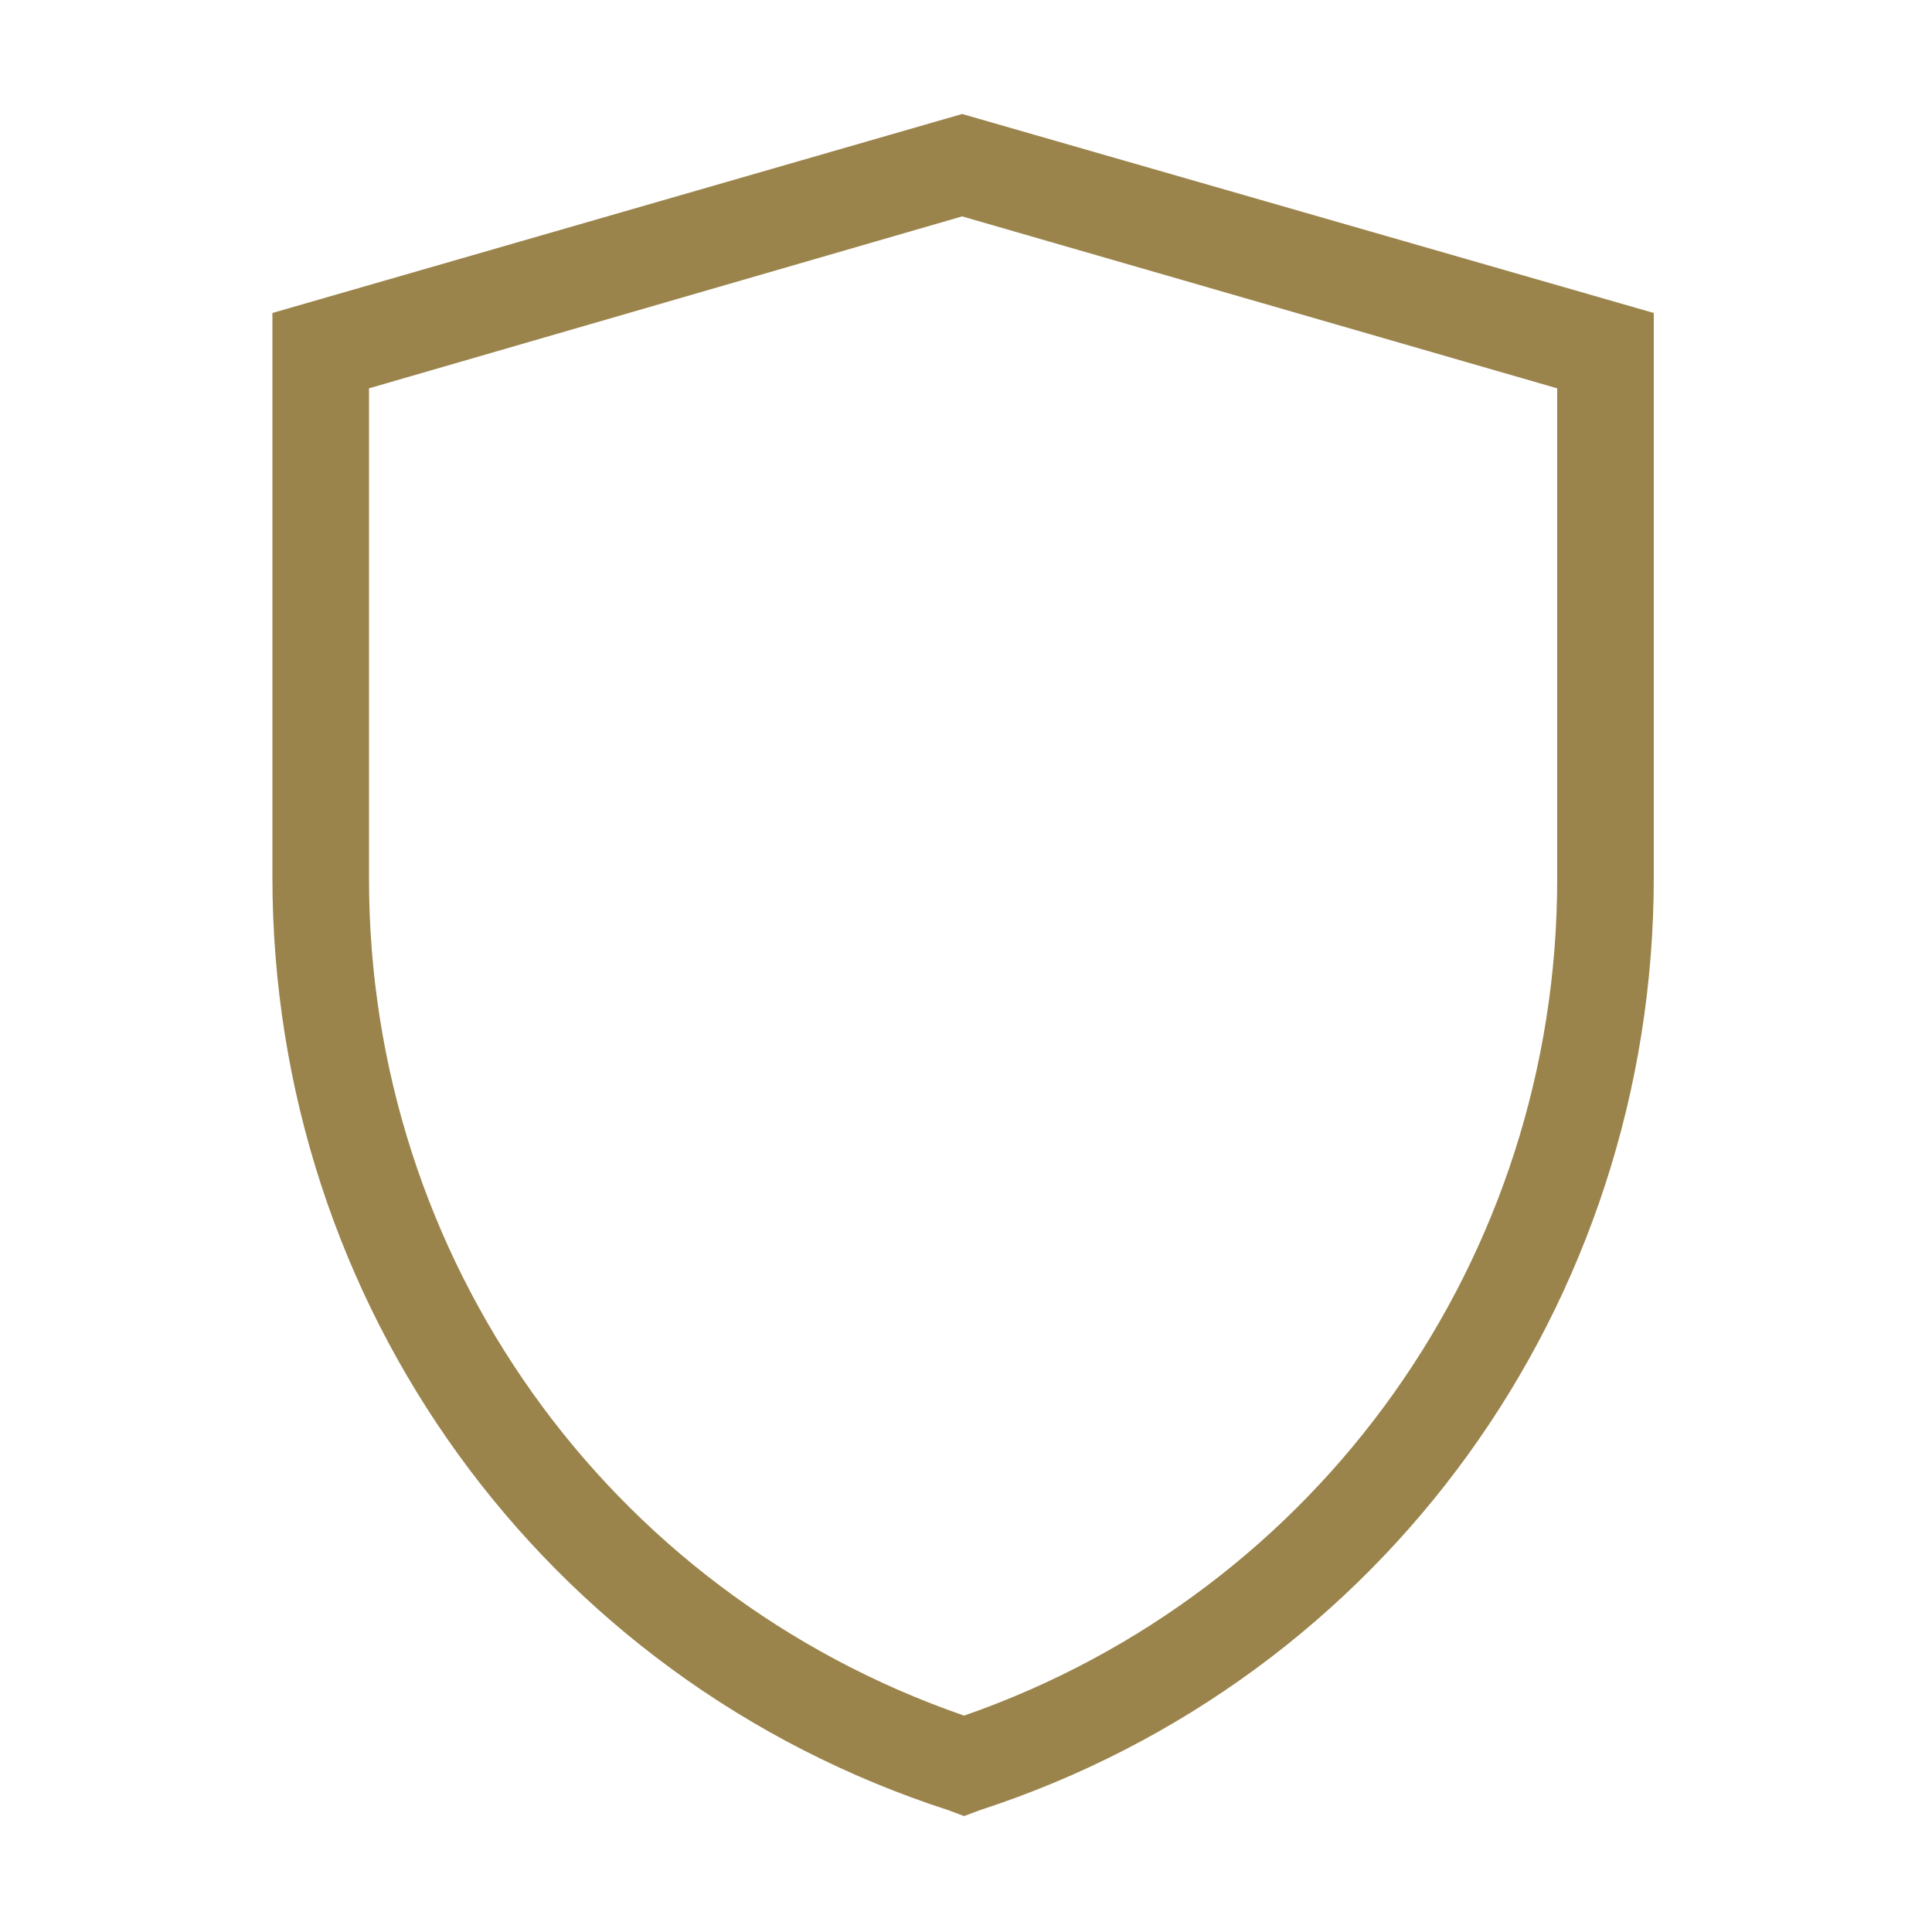
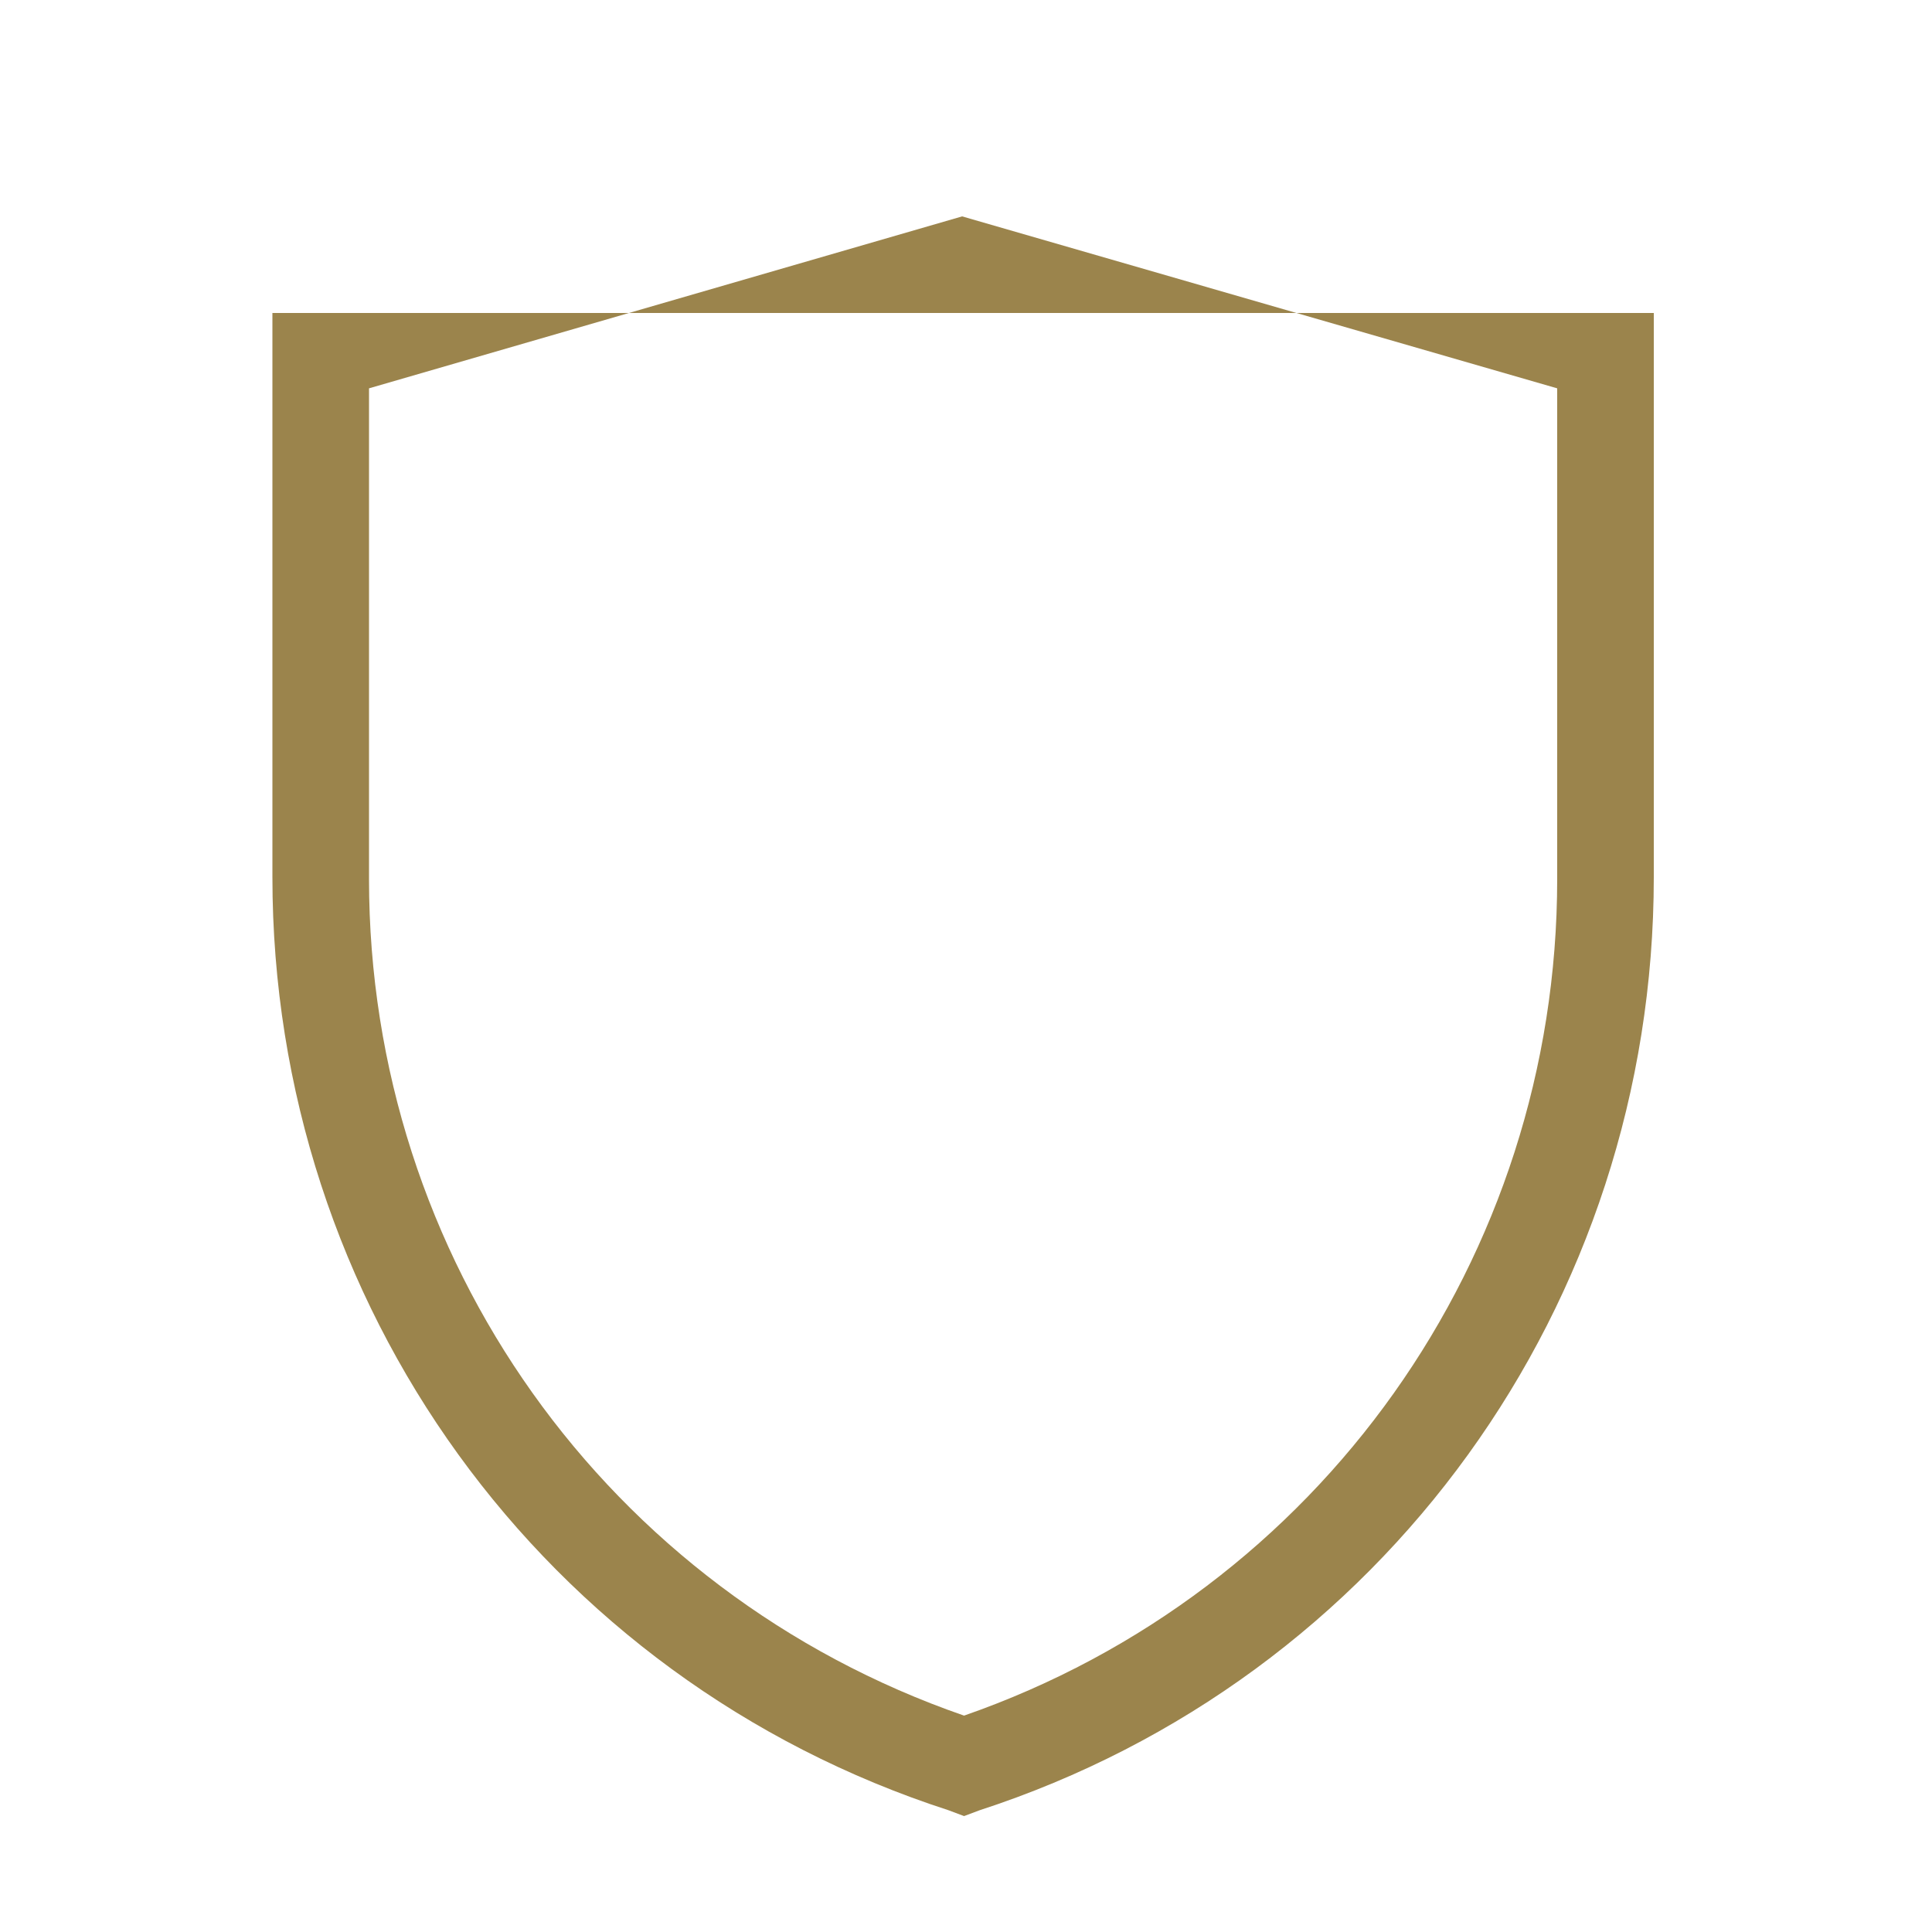
<svg xmlns="http://www.w3.org/2000/svg" width="60" height="60" viewBox="0 0 60 60" fill="none">
-   <path d="M29.94 56.4L29.46 56.22C16.86 52.14 8.46 40.5 8.46 27.24V9.72L29.88 3.54L51.36 9.72V27.24C51.36 40.5 42.96 52.14 30.42 56.22L29.94 56.4ZM11.46 12.06V27.3C11.46 39.06 18.84 49.44 29.94 53.28C40.98 49.44 48.36 39.06 48.36 27.3V12.06L29.88 6.72L11.46 12.06Z" fill="#9B844C" />
+   <path d="M29.94 56.4L29.46 56.22C16.86 52.14 8.46 40.5 8.46 27.24V9.72L51.36 9.72V27.24C51.36 40.5 42.96 52.14 30.42 56.22L29.94 56.4ZM11.46 12.06V27.3C11.46 39.06 18.84 49.44 29.94 53.28C40.98 49.44 48.36 39.06 48.36 27.3V12.06L29.88 6.72L11.46 12.06Z" fill="#9B844C" />
</svg>